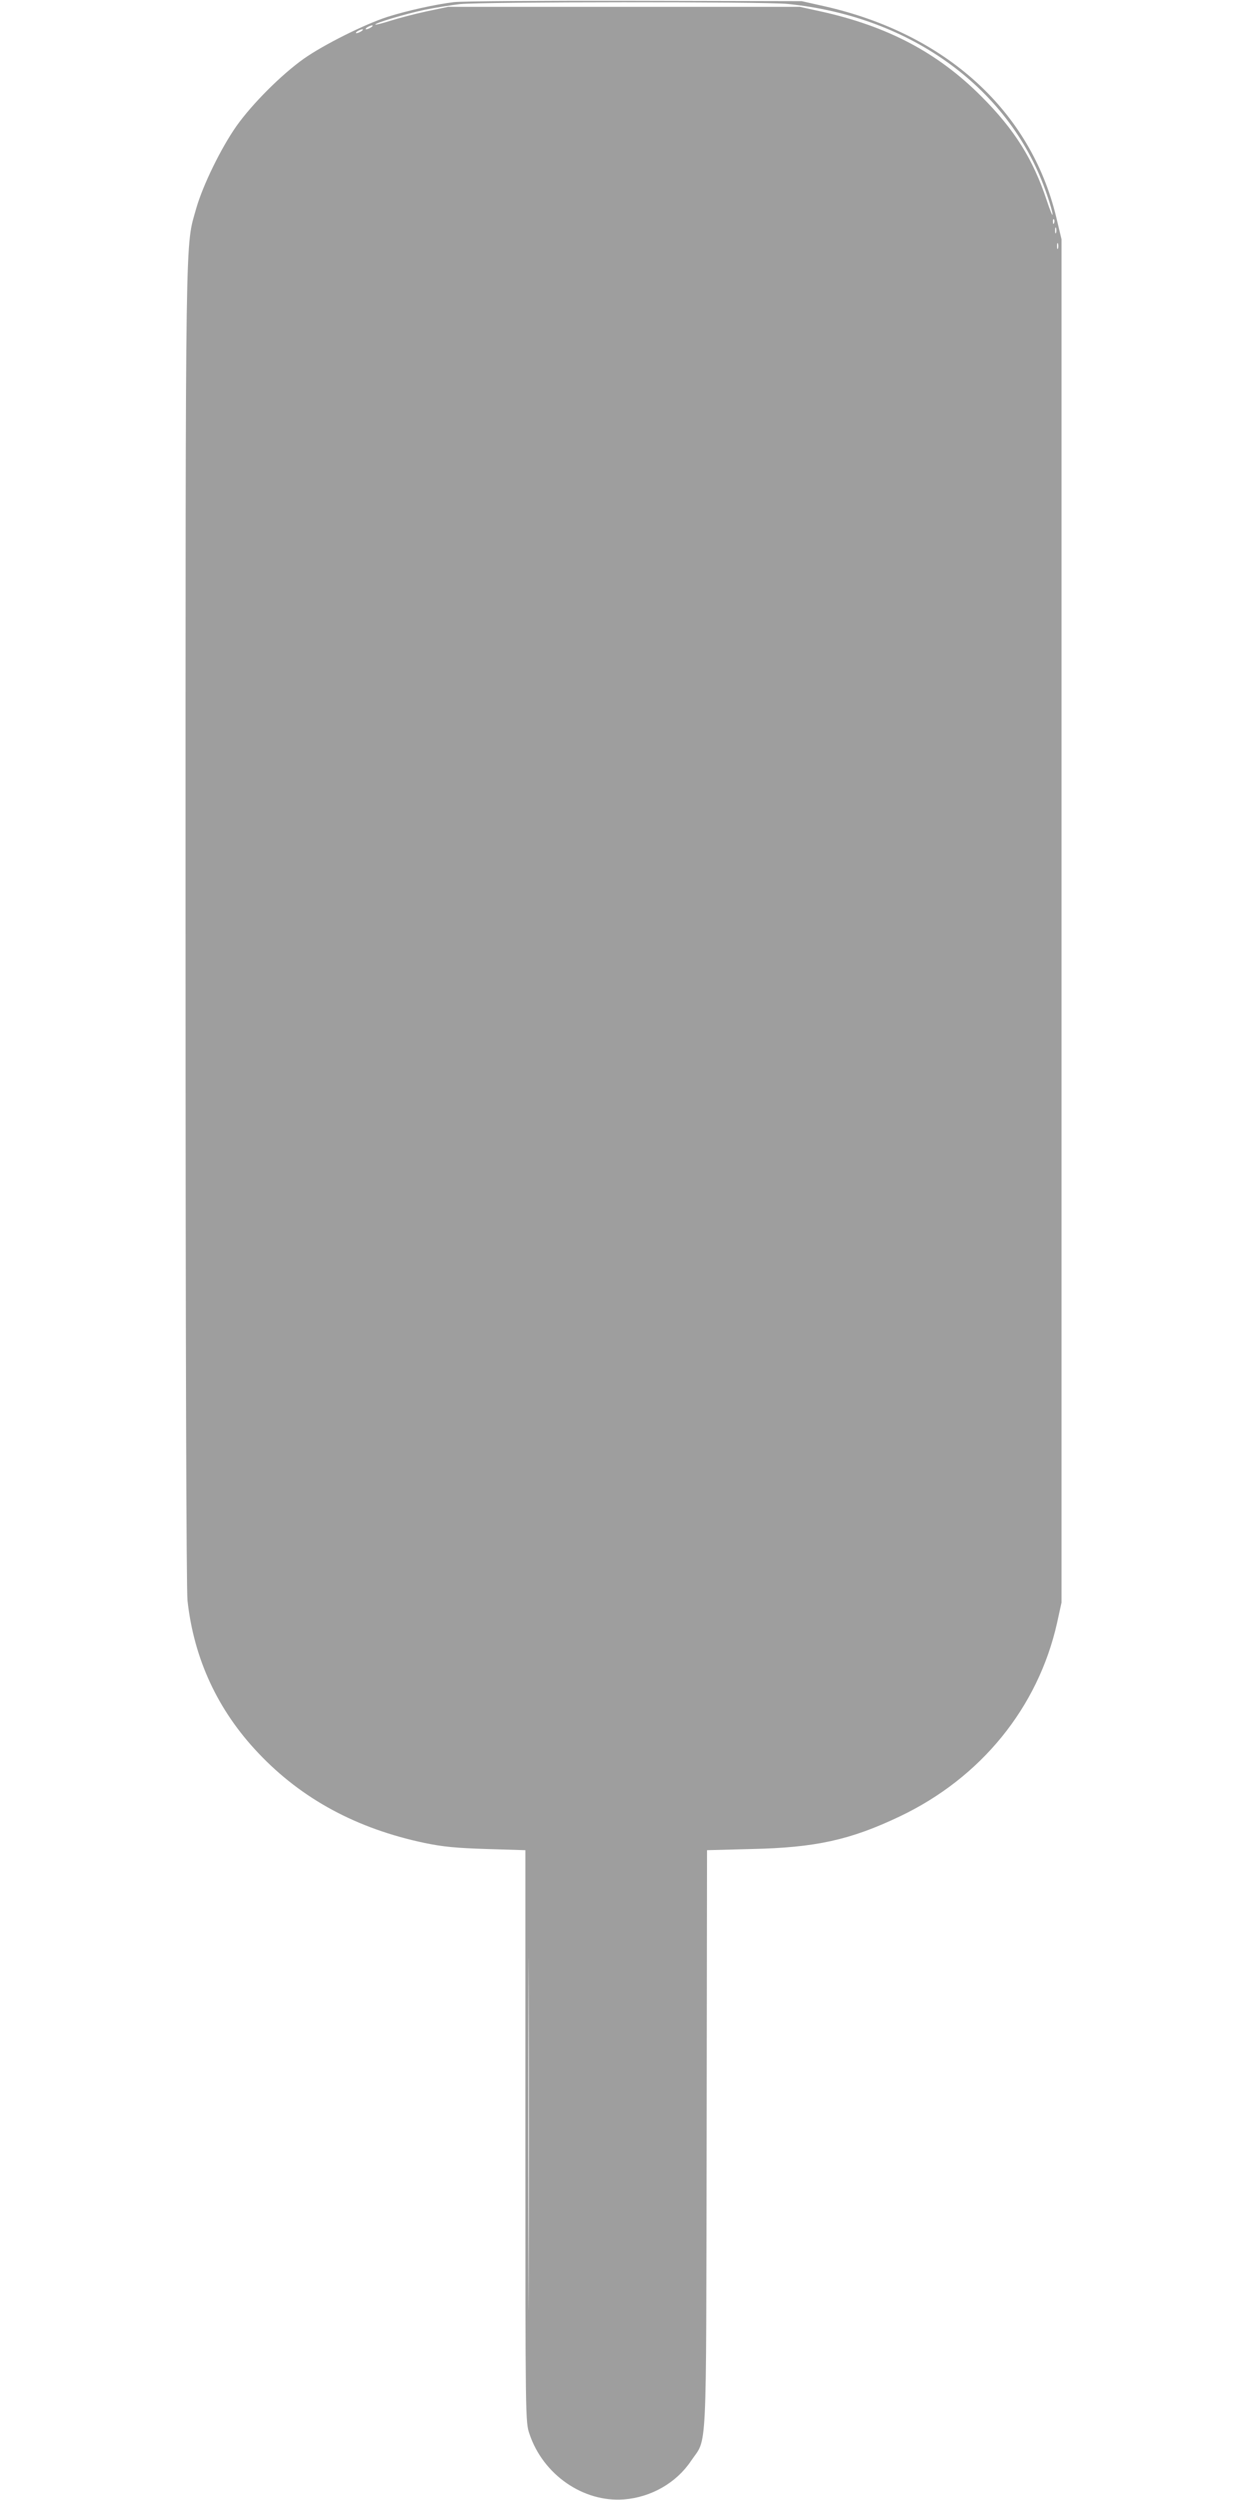
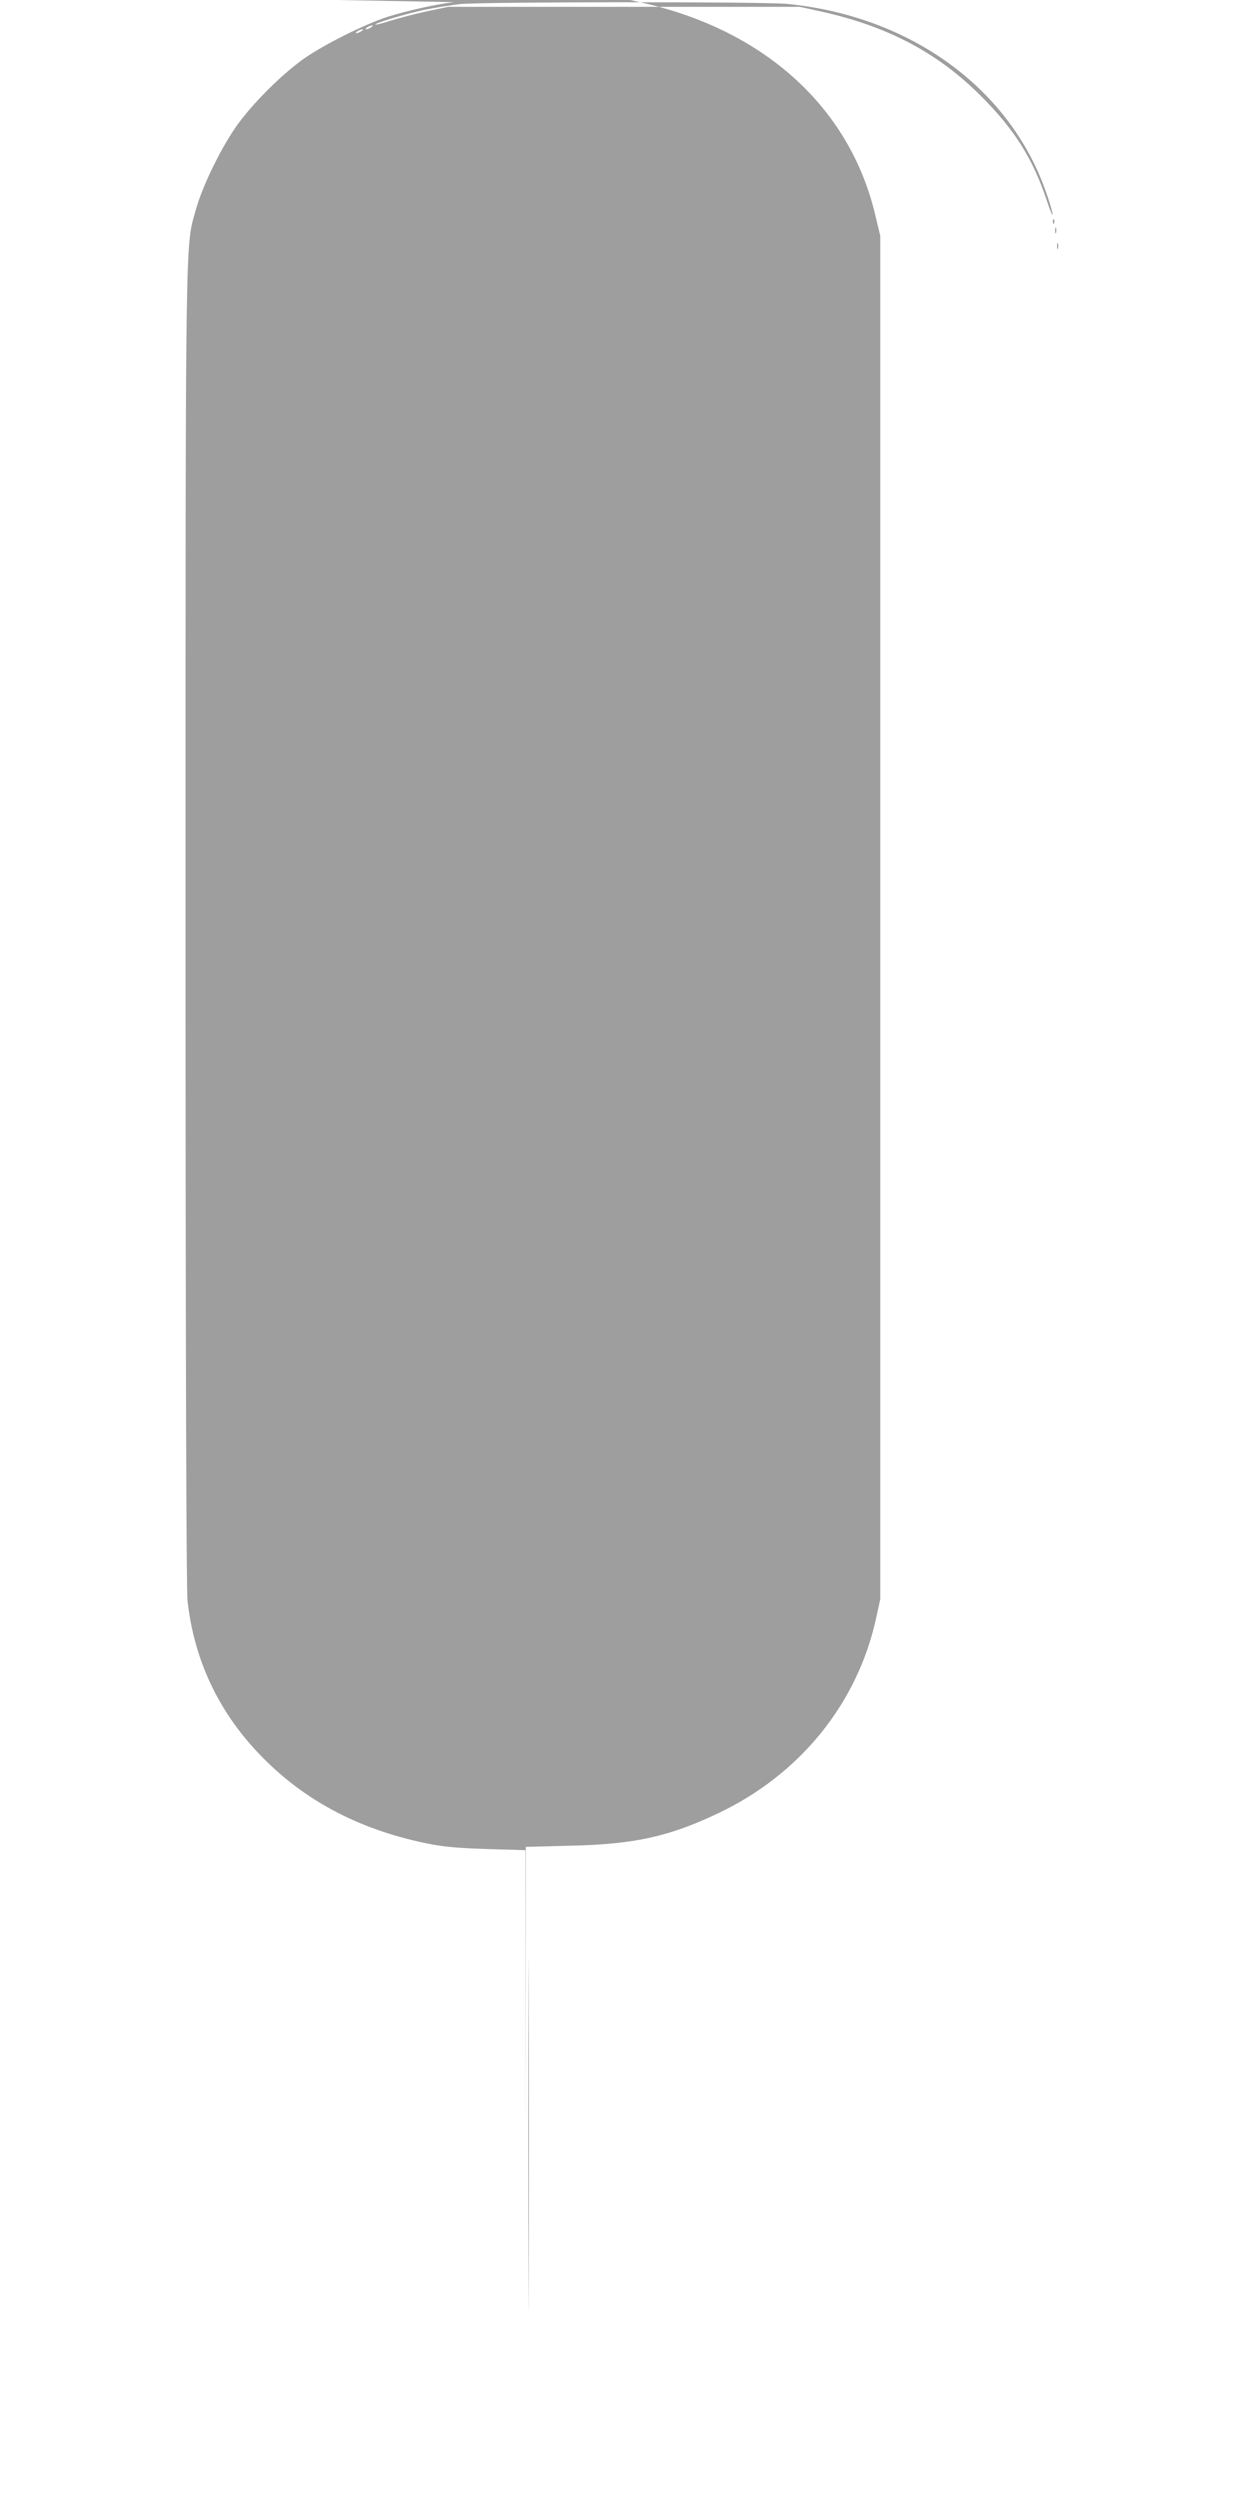
<svg xmlns="http://www.w3.org/2000/svg" version="1.0" width="640pt" height="1280pt" viewBox="0 0 640 1280" preserveAspectRatio="xMidYMid meet">
  <g transform="translate(0,1280) scale(0.1,-0.1)" fill="#9e9e9e" stroke="none">
-     <path d="M2324 12789 c-94 -11 -241 -44 -339 -75 -118 -38 -328 -143 -430 -215 -115 -82 -262 -229 -344 -344 -80 -114 -172 -303 -206 -421 -57 -204 -55 -16 -55 -3674 0 -2160 4 -3397 10 -3455 33 -299 155 -562 363 -781 222 -235 504 -387 851 -460 96 -20 163 -26 319 -31 l197 -6 0 -1464 c0 -1455 0 -1464 21 -1525 70 -209 276 -351 484 -335 139 11 268 85 343 197 84 125 77 -19 80 1646 l2 1481 228 6 c327 7 505 46 759 167 416 198 708 558 805 990 l23 105 0 3490 0 3490 -27 113 c-131 544 -564 939 -1187 1080 l-116 26 -855 2 c-470 1 -887 -2 -926 -7z m1707 -9 c637 -63 1147 -438 1329 -976 17 -48 30 -95 29 -103 0 -9 -14 25 -30 74 -70 210 -164 361 -334 531 -223 224 -480 360 -825 436 l-105 23 -900 0 -900 0 -110 -23 c-60 -13 -144 -35 -185 -48 -41 -13 -76 -22 -78 -20 -7 7 154 55 253 76 55 11 136 24 180 29 118 12 1553 13 1676 1z m-2131 -120 c-8 -5 -19 -10 -25 -10 -5 0 -3 5 5 10 8 5 20 10 25 10 6 0 3 -5 -5 -10z m-50 -20 c-8 -5 -19 -10 -25 -10 -5 0 -3 5 5 10 8 5 20 10 25 10 6 0 3 -5 -5 -10z m3547 -982 c-3 -8 -6 -5 -6 6 -1 11 2 17 5 13 3 -3 4 -12 1 -19z m10 -50 c-3 -7 -5 -2 -5 12 0 14 2 19 5 13 2 -7 2 -19 0 -25z m10 -80 c-3 -7 -5 -2 -5 12 0 14 2 19 5 13 2 -7 2 -19 0 -25z m-2710 -10386 c-1 -400 -2 -70 -2 733 0 803 1 1130 2 727 2 -404 2 -1061 0 -1460z" />
+     <path d="M2324 12789 c-94 -11 -241 -44 -339 -75 -118 -38 -328 -143 -430 -215 -115 -82 -262 -229 -344 -344 -80 -114 -172 -303 -206 -421 -57 -204 -55 -16 -55 -3674 0 -2160 4 -3397 10 -3455 33 -299 155 -562 363 -781 222 -235 504 -387 851 -460 96 -20 163 -26 319 -31 l197 -6 0 -1464 l2 1481 228 6 c327 7 505 46 759 167 416 198 708 558 805 990 l23 105 0 3490 0 3490 -27 113 c-131 544 -564 939 -1187 1080 l-116 26 -855 2 c-470 1 -887 -2 -926 -7z m1707 -9 c637 -63 1147 -438 1329 -976 17 -48 30 -95 29 -103 0 -9 -14 25 -30 74 -70 210 -164 361 -334 531 -223 224 -480 360 -825 436 l-105 23 -900 0 -900 0 -110 -23 c-60 -13 -144 -35 -185 -48 -41 -13 -76 -22 -78 -20 -7 7 154 55 253 76 55 11 136 24 180 29 118 12 1553 13 1676 1z m-2131 -120 c-8 -5 -19 -10 -25 -10 -5 0 -3 5 5 10 8 5 20 10 25 10 6 0 3 -5 -5 -10z m-50 -20 c-8 -5 -19 -10 -25 -10 -5 0 -3 5 5 10 8 5 20 10 25 10 6 0 3 -5 -5 -10z m3547 -982 c-3 -8 -6 -5 -6 6 -1 11 2 17 5 13 3 -3 4 -12 1 -19z m10 -50 c-3 -7 -5 -2 -5 12 0 14 2 19 5 13 2 -7 2 -19 0 -25z m10 -80 c-3 -7 -5 -2 -5 12 0 14 2 19 5 13 2 -7 2 -19 0 -25z m-2710 -10386 c-1 -400 -2 -70 -2 733 0 803 1 1130 2 727 2 -404 2 -1061 0 -1460z" />
  </g>
</svg>